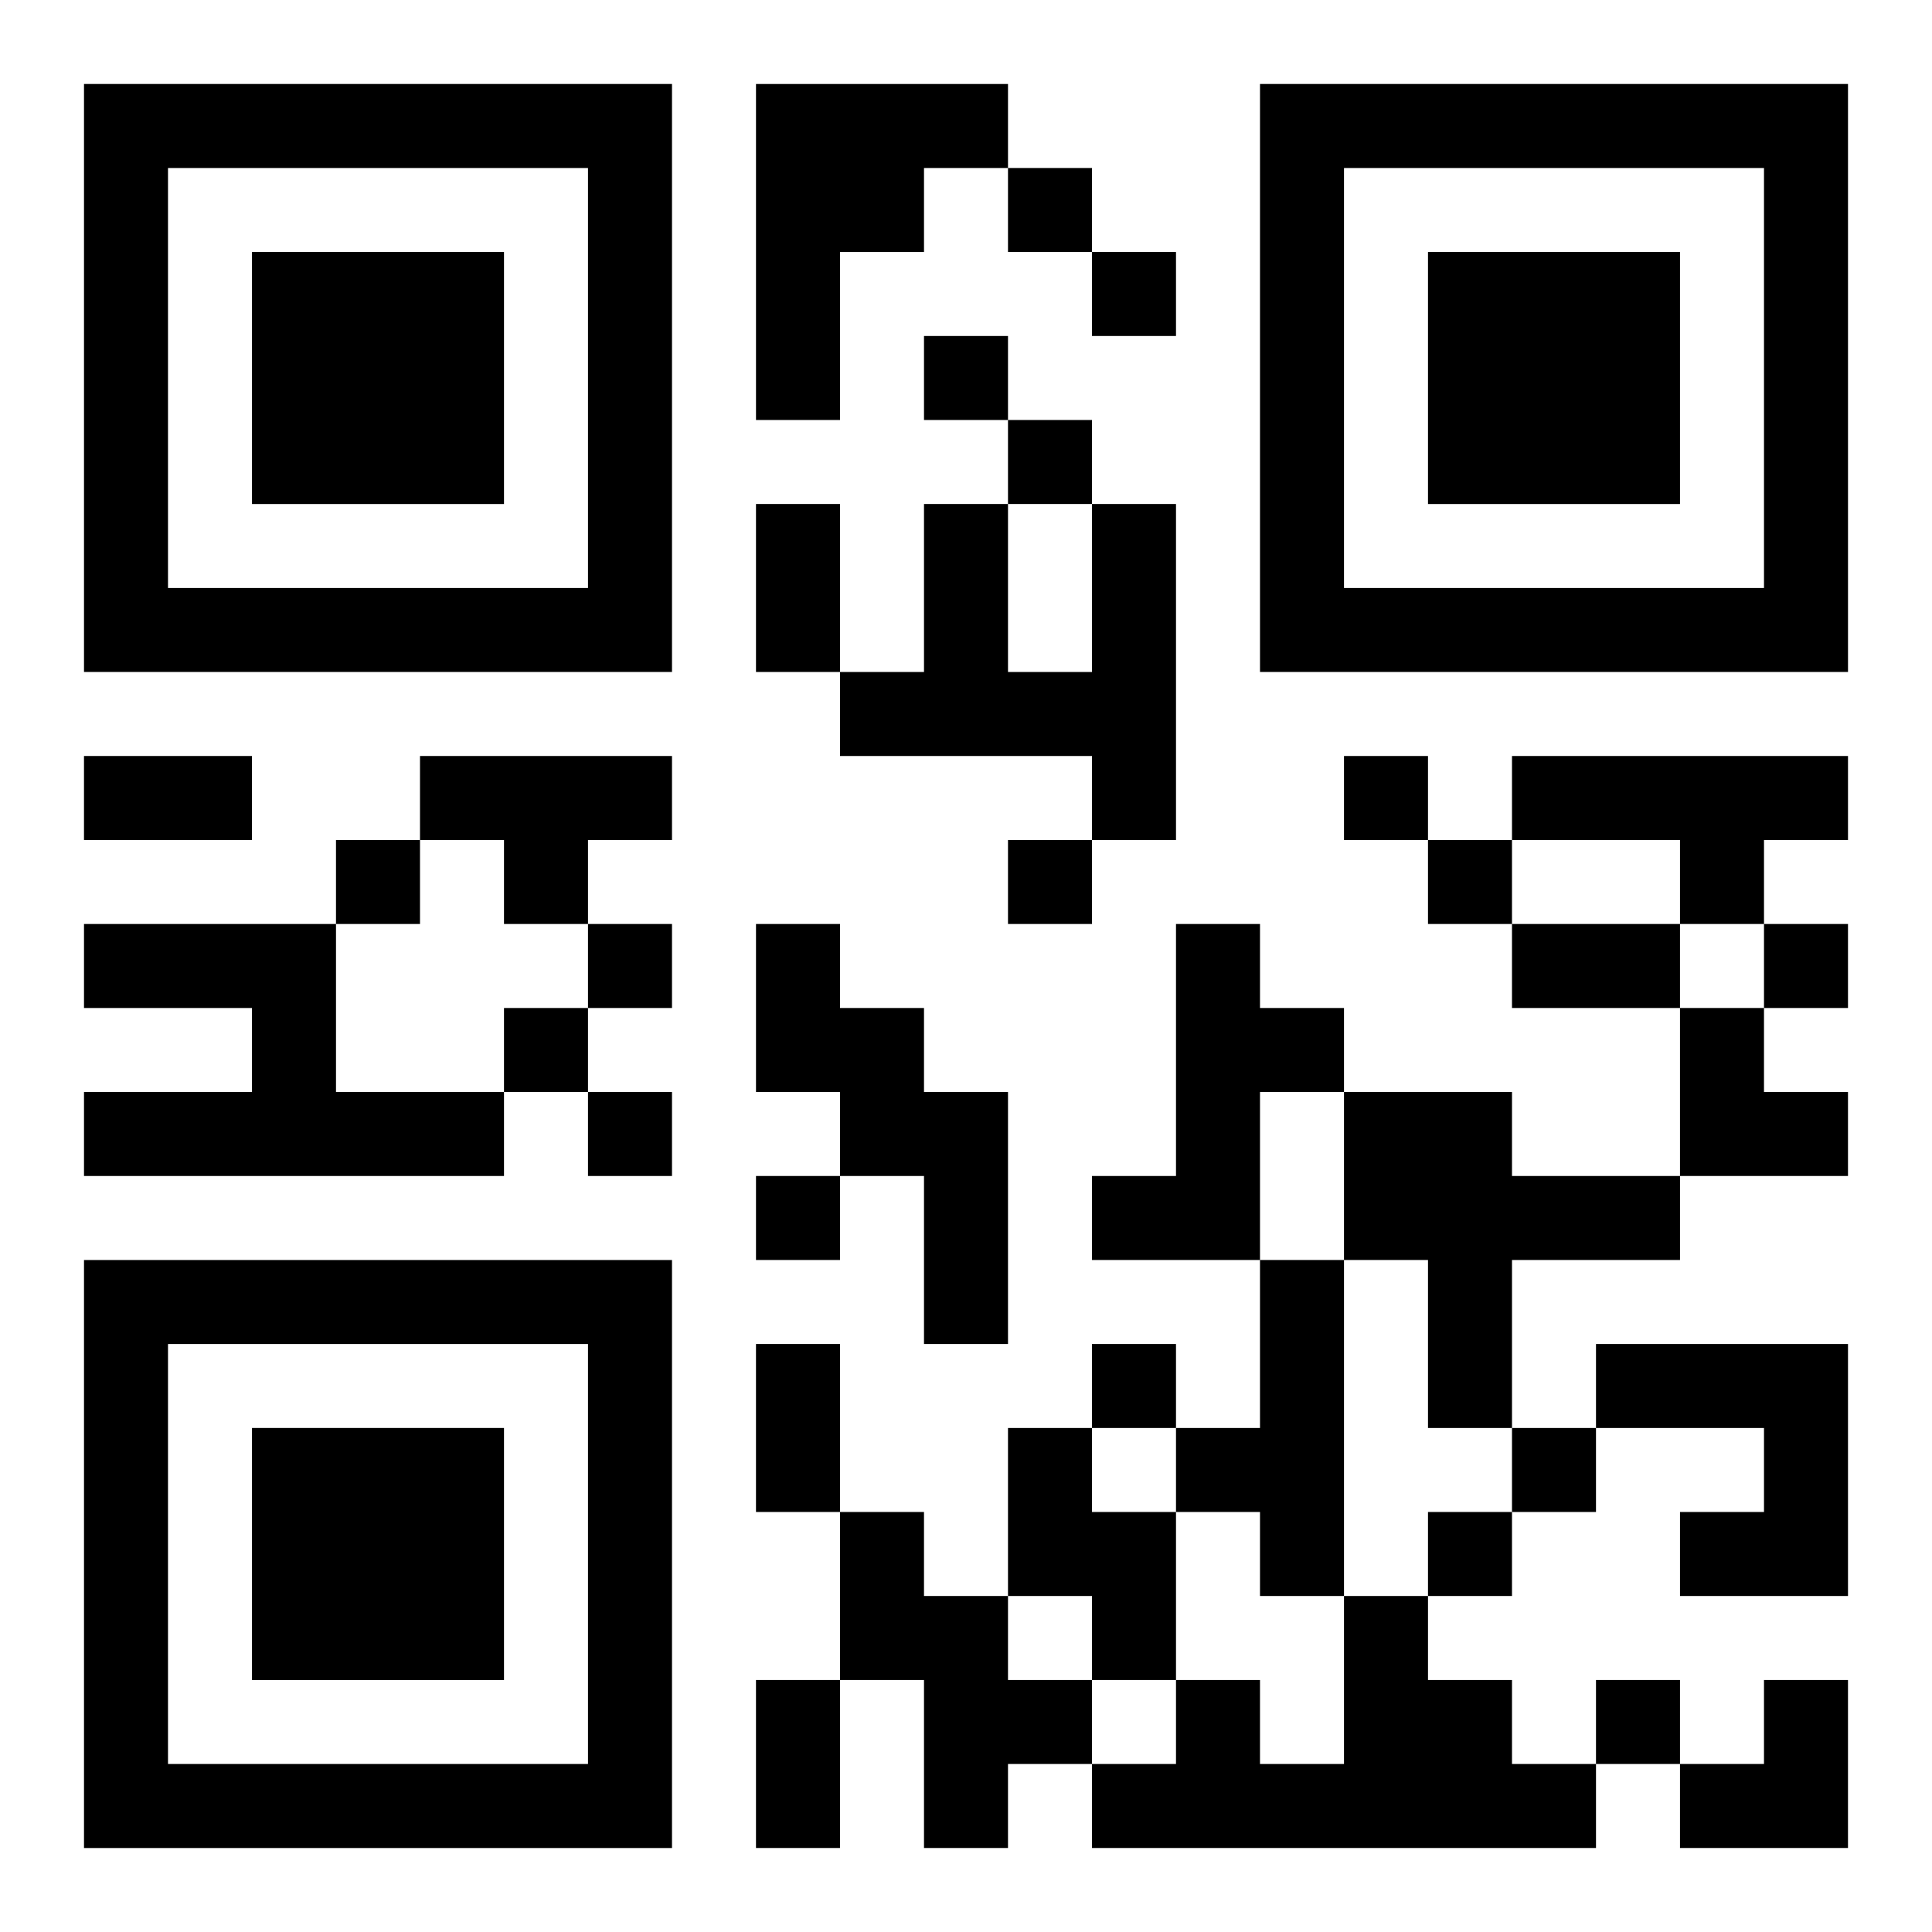
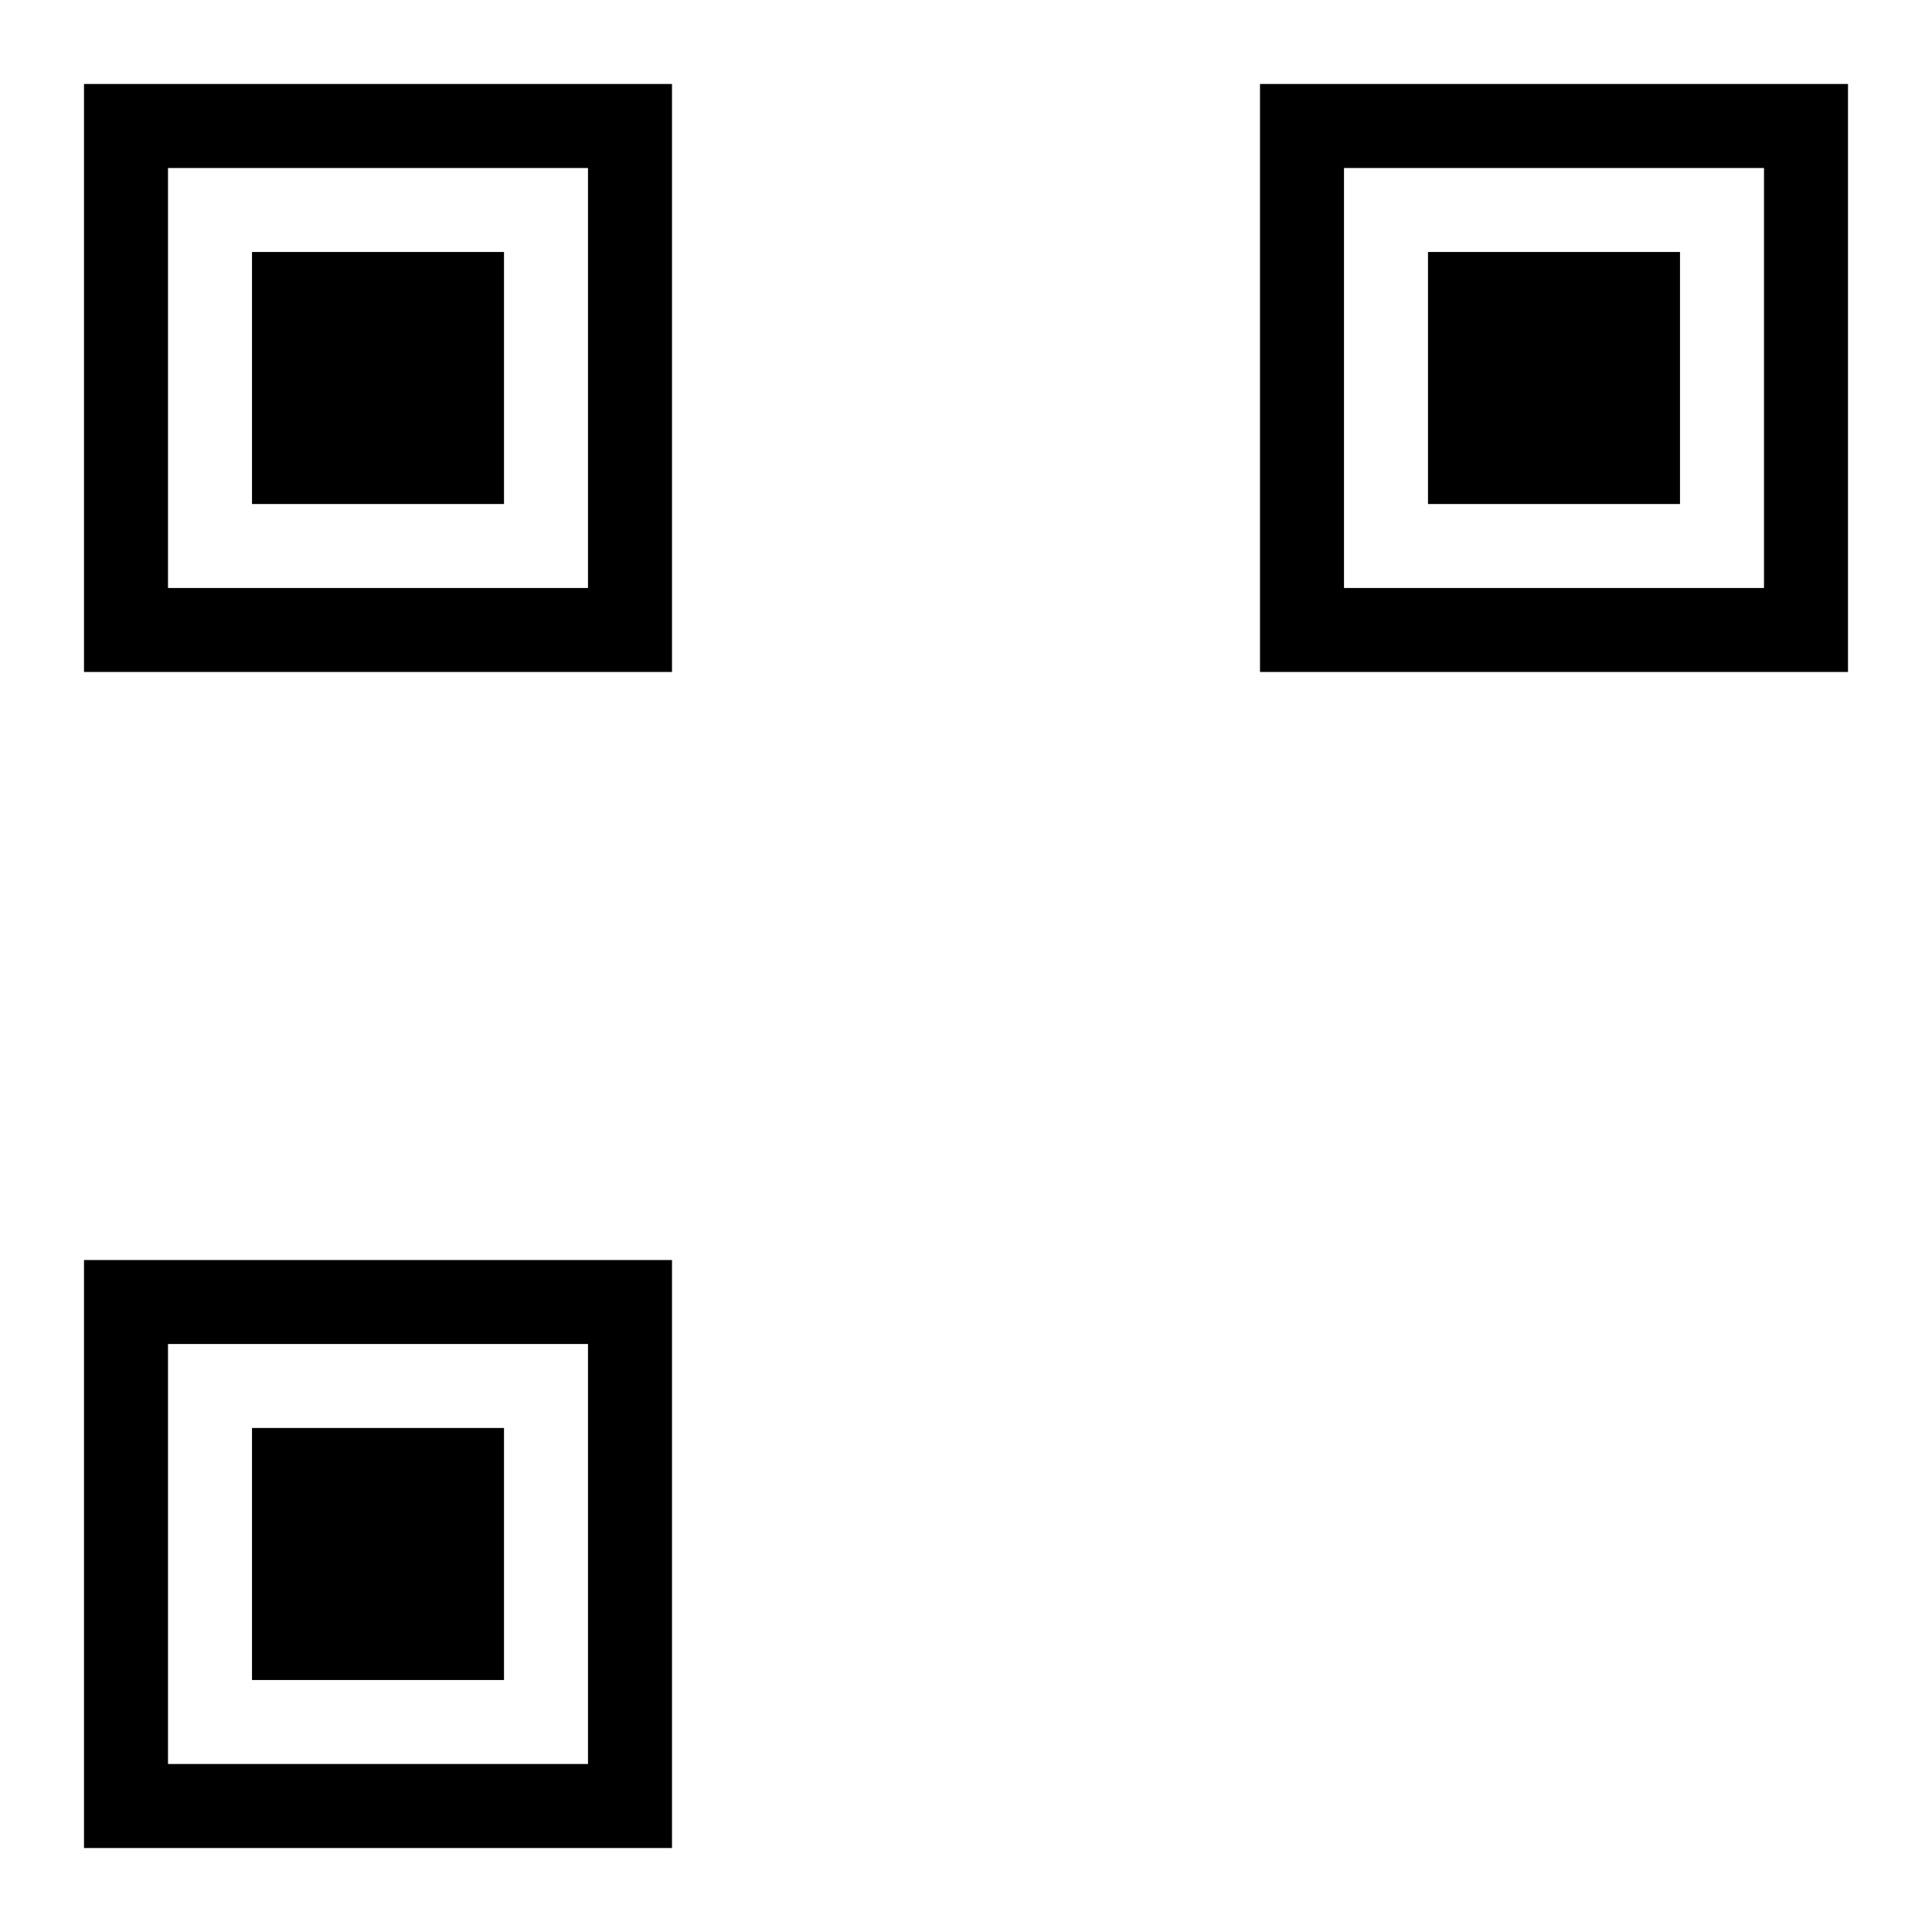
<svg xmlns="http://www.w3.org/2000/svg" xmlns:xlink="http://www.w3.org/1999/xlink" width="250" height="250" baseProfile="full" version="1.1" viewBox="-1 -1 23 23">
  <symbol id="a">
    <path d="m0 7v7h7v-7h-7zm1 1h5v5h-5v-5zm1 1v3h3v-3h-3z" />
  </symbol>
  <use y="-7" xlink:href="#a" />
  <use y="7" xlink:href="#a" />
  <use x="14" y="-7" xlink:href="#a" />
-   <path d="m8 0h3v1h-1v1h-1v2h-1v-4m4 5h1v4h-1v-1h-3v-1h1v-2h1v2h1v-2m-8 3h3v1h-1v1h-1v-1h-1v-1m13 0h4v1h-1v1h-1v-1h-2v-1m-17 2h3v2h2v1h-5v-1h2v-1h-2v-1m8 0h1v1h1v1h1v3h-1v-2h-1v-1h-1v-2m5 0h1v1h1v1h-1v2h-2v-1h1v-3m2 2h2v1h2v1h-2v2h-1v-2h-1v-2m-1 2h1v4h-1v-1h-1v-1h1v-2m4 1h3v3h-2v-1h1v-1h-2v-1m-7 1h1v1h1v2h-1v-1h-1v-2m-2 1h1v1h1v1h1v1h-1v1h-1v-2h-1v-2m6 1h1v1h1v1h1v1h-6v-1h1v-1h1v1h1v-2m-4-17v1h1v-1h-1m1 1v1h1v-1h-1m-2 1v1h1v-1h-1m1 1v1h1v-1h-1m4 4v1h1v-1h-1m-12 1v1h1v-1h-1m8 0v1h1v-1h-1m5 0v1h1v-1h-1m-10 1v1h1v-1h-1m14 0v1h1v-1h-1m-15 1v1h1v-1h-1m1 1v1h1v-1h-1m2 1v1h1v-1h-1m4 2v1h1v-1h-1m5 1v1h1v-1h-1m-1 1v1h1v-1h-1m2 2v1h1v-1h-1m-10-14h1v2h-1v-2m-8 3h2v1h-2v-1m17 2h2v1h-2v-1m-9 5h1v2h-1v-2m0 4h1v2h-1v-2m11-8h1v1h1v1h-2zm0 8m1 0h1v2h-2v-1h1z" />
</svg>